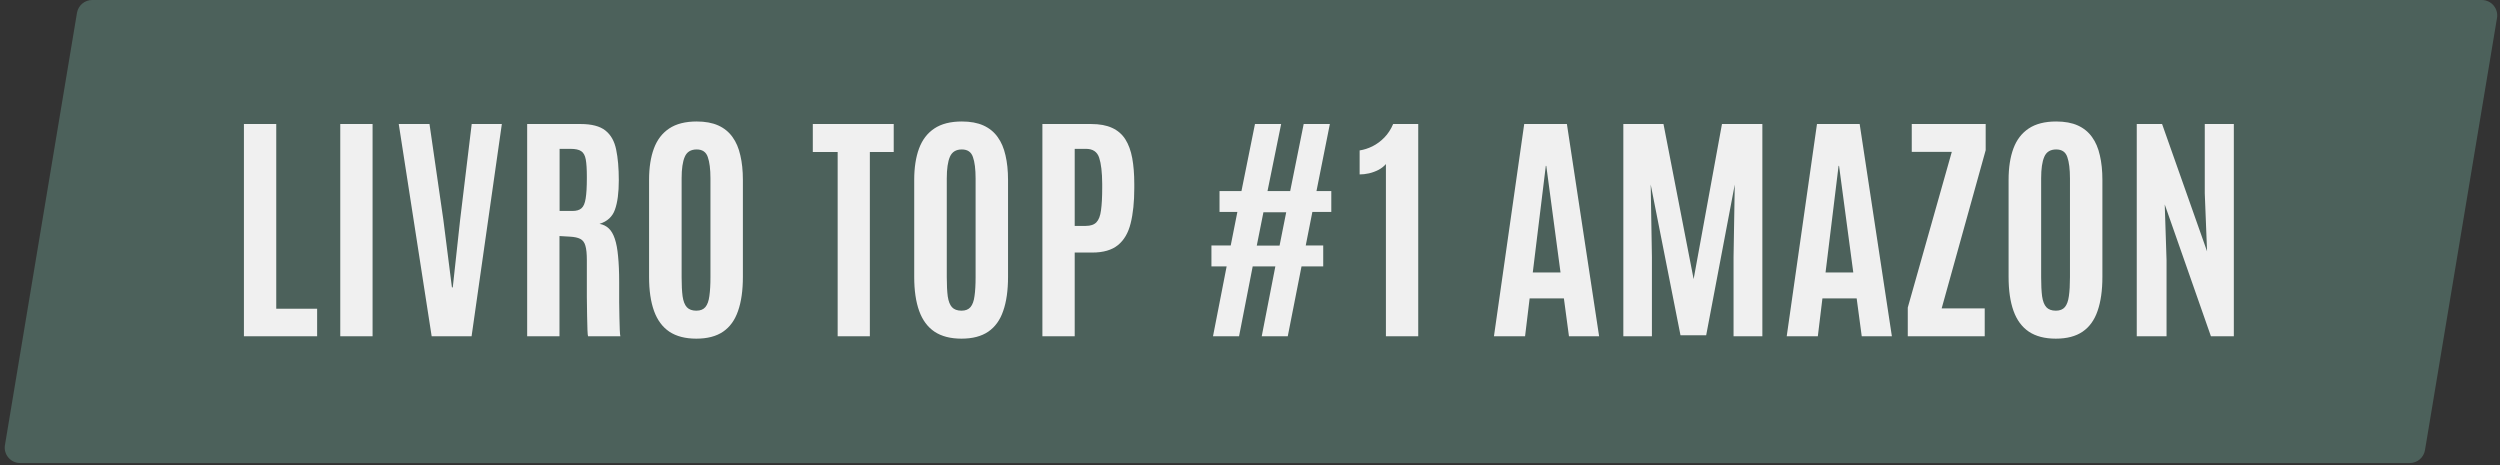
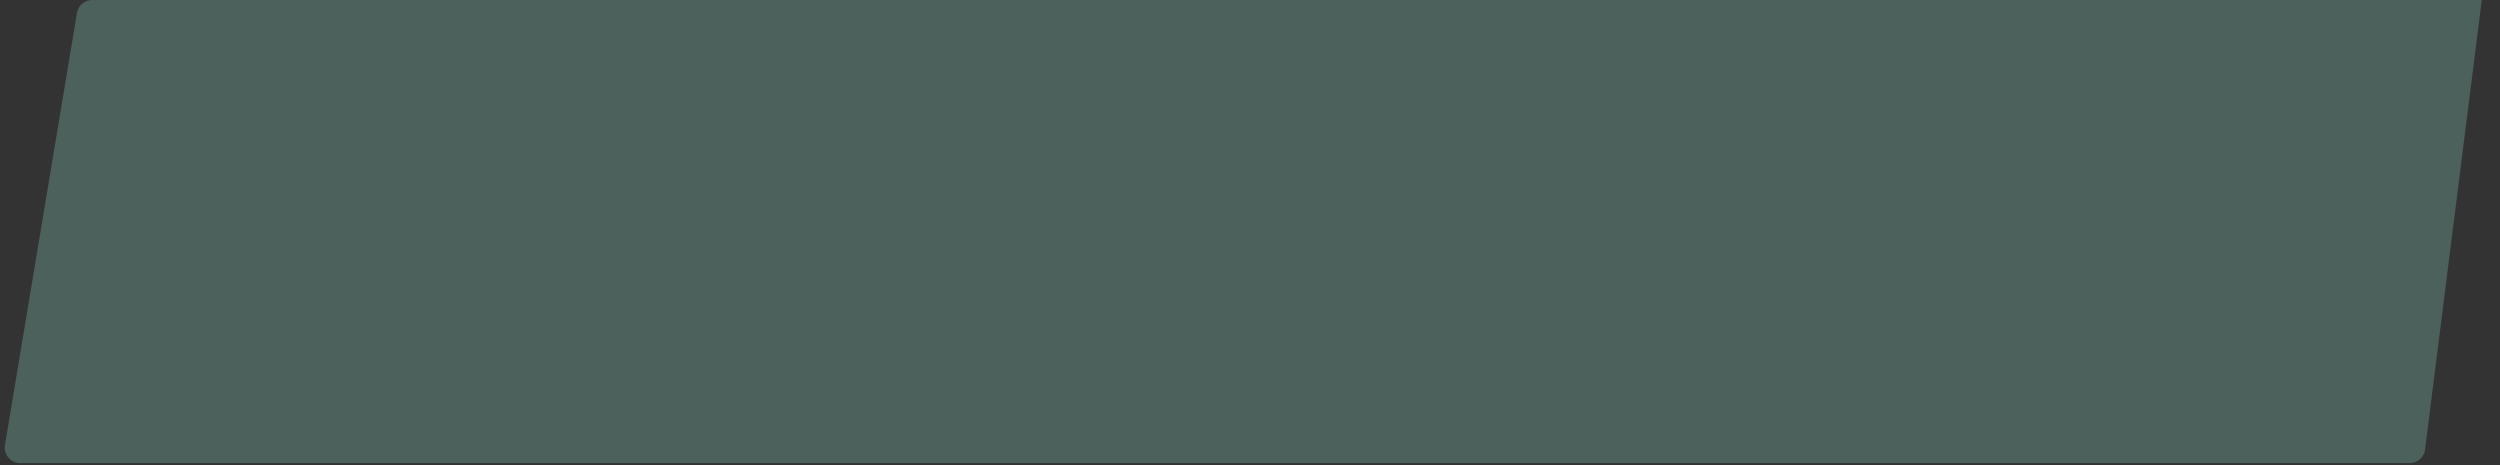
<svg xmlns="http://www.w3.org/2000/svg" width="188" height="35" viewBox="0 0 188 35" fill="none">
  <rect x="0" y="0" width="188" height="35" fill="#333333" stroke="none" />
-   <path d="M5.788 0.97C5.882 0.41 6.366 0 6.933 0H186.63C187.347 0 187.893 0.644 187.775 1.351L182.358 33.851C182.265 34.41 181.781 34.821 181.213 34.821H1.517C0.799 34.821 0.254 34.177 0.372 33.469L5.788 0.97Z" fill="#4C615B" />
-   <path d="M18.343 25.286V9.326H20.774V23.218H23.848V25.286H18.343ZM25.588 25.286V9.326H28.018V25.286H25.588ZM32.461 25.286L29.986 9.326H32.298L33.341 16.535L33.985 21.613H34.048L34.601 16.535L35.472 9.326H37.739L35.463 25.286H32.461ZM39.643 25.286V9.326H43.66C44.494 9.326 45.117 9.489 45.528 9.816C45.939 10.142 46.208 10.62 46.335 11.249C46.468 11.877 46.534 12.645 46.534 13.552C46.534 14.489 46.438 15.226 46.244 15.764C46.057 16.296 45.67 16.653 45.084 16.834C45.362 16.883 45.594 16.998 45.782 17.179C45.969 17.354 46.12 17.614 46.235 17.959C46.35 18.297 46.432 18.736 46.48 19.274C46.534 19.806 46.562 20.459 46.562 21.232C46.562 21.293 46.562 21.462 46.562 21.74C46.562 22.018 46.562 22.348 46.562 22.729C46.568 23.103 46.574 23.478 46.58 23.853C46.586 24.228 46.595 24.548 46.607 24.814C46.619 25.08 46.634 25.237 46.652 25.286H44.222C44.204 25.255 44.189 25.101 44.177 24.823C44.171 24.539 44.162 24.179 44.15 23.744C44.144 23.309 44.137 22.84 44.131 22.339C44.131 21.837 44.131 21.344 44.131 20.86C44.131 20.371 44.131 19.939 44.131 19.564C44.131 19.086 44.095 18.727 44.023 18.485C43.956 18.237 43.829 18.065 43.642 17.968C43.46 17.871 43.197 17.814 42.853 17.796L42.073 17.75V25.286H39.643ZM42.082 15.864H43.052C43.349 15.864 43.572 15.798 43.723 15.665C43.88 15.532 43.986 15.287 44.041 14.93C44.101 14.573 44.131 14.06 44.131 13.389V13.289C44.131 12.727 44.104 12.294 44.05 11.992C43.995 11.69 43.88 11.481 43.705 11.367C43.536 11.252 43.27 11.194 42.907 11.194H42.082V15.864ZM52.365 25.467C51.536 25.467 50.859 25.292 50.333 24.941C49.814 24.59 49.43 24.07 49.182 23.381C48.934 22.692 48.81 21.84 48.81 20.824V13.525C48.81 12.606 48.931 11.82 49.173 11.167C49.415 10.514 49.798 10.012 50.324 9.662C50.85 9.311 51.539 9.136 52.392 9.136C53.033 9.136 53.574 9.236 54.015 9.435C54.456 9.634 54.813 9.925 55.085 10.306C55.357 10.68 55.553 11.14 55.674 11.684C55.801 12.222 55.865 12.835 55.865 13.525V20.824C55.865 21.84 55.744 22.692 55.502 23.381C55.266 24.07 54.892 24.59 54.378 24.941C53.864 25.292 53.193 25.467 52.365 25.467ZM52.365 23.363C52.667 23.363 52.894 23.273 53.045 23.091C53.196 22.91 53.296 22.635 53.344 22.266C53.398 21.891 53.426 21.42 53.426 20.852V13.416C53.426 12.721 53.359 12.186 53.226 11.811C53.099 11.43 52.821 11.239 52.392 11.239C51.95 11.239 51.651 11.424 51.494 11.793C51.337 12.155 51.258 12.693 51.258 13.407V20.852C51.258 21.432 51.282 21.909 51.331 22.284C51.385 22.653 51.491 22.925 51.648 23.1C51.812 23.276 52.05 23.363 52.365 23.363ZM62.992 25.286V11.43H61.123V9.326H67.208V11.43H65.413V25.286H62.992ZM72.304 25.467C71.476 25.467 70.799 25.292 70.273 24.941C69.753 24.59 69.369 24.07 69.121 23.381C68.873 22.692 68.749 21.84 68.749 20.824V13.525C68.749 12.606 68.87 11.82 69.112 11.167C69.354 10.514 69.738 10.012 70.263 9.662C70.79 9.311 71.479 9.136 72.331 9.136C72.972 9.136 73.513 9.236 73.954 9.435C74.395 9.634 74.752 9.925 75.024 10.306C75.296 10.68 75.493 11.14 75.614 11.684C75.74 12.222 75.804 12.835 75.804 13.525V20.824C75.804 21.84 75.683 22.692 75.441 23.381C75.206 24.07 74.831 24.59 74.317 24.941C73.803 25.292 73.132 25.467 72.304 25.467ZM72.304 23.363C72.606 23.363 72.833 23.273 72.984 23.091C73.135 22.91 73.235 22.635 73.283 22.266C73.338 21.891 73.365 21.42 73.365 20.852V13.416C73.365 12.721 73.298 12.186 73.165 11.811C73.038 11.43 72.76 11.239 72.331 11.239C71.89 11.239 71.591 11.424 71.433 11.793C71.276 12.155 71.198 12.693 71.198 13.407V20.852C71.198 21.432 71.222 21.909 71.27 22.284C71.325 22.653 71.43 22.925 71.587 23.1C71.751 23.276 71.99 23.363 72.304 23.363ZM78.388 25.286V9.326H82.051C82.686 9.326 83.212 9.423 83.629 9.616C84.052 9.81 84.385 10.097 84.627 10.478C84.868 10.859 85.041 11.33 85.144 11.892C85.246 12.449 85.298 13.092 85.298 13.824V14.159C85.298 15.187 85.207 16.064 85.026 16.789C84.85 17.508 84.533 18.055 84.073 18.43C83.614 18.805 82.967 18.992 82.133 18.992H80.818V25.286H78.388ZM80.818 16.988H81.652C82.009 16.988 82.275 16.898 82.45 16.716C82.626 16.535 82.741 16.236 82.795 15.819C82.855 15.396 82.886 14.833 82.886 14.132V13.824C82.88 12.959 82.804 12.306 82.659 11.865C82.514 11.418 82.184 11.194 81.671 11.194H80.818V16.988ZM91.218 25.286L92.243 20.035H91.1V18.457H92.551L93.05 15.937H91.708V14.368H93.358L94.374 9.326H96.342L95.317 14.368H97.022L98.037 9.326H100.005L98.999 14.368H100.114V15.937H98.69L98.192 18.457H99.506V20.035H97.874L96.84 25.286H94.882L95.906 20.035H94.202L93.177 25.286H91.218ZM94.51 18.467H96.224L96.722 15.964H95.009L94.51 18.467ZM104.221 25.286V12.337C104.076 12.506 103.892 12.651 103.668 12.772C103.444 12.887 103.206 12.975 102.952 13.035C102.704 13.089 102.468 13.117 102.244 13.117V11.312C102.565 11.264 102.885 11.161 103.206 11.004C103.532 10.841 103.831 10.62 104.103 10.342C104.375 10.064 104.596 9.725 104.765 9.326H106.651V25.286H104.221ZM112.345 25.286L114.621 9.326H117.831L120.253 25.286H117.986L117.605 22.438H115.029L114.685 25.286H112.345ZM115.265 20.489H117.351L116.281 12.473H116.245L115.265 20.489ZM122.075 25.286V9.326H125.094L127.361 20.988L129.492 9.326H132.53V25.286H130.363V19.337L130.454 13.878L128.304 25.213H126.373L124.133 13.878L124.224 19.337V25.286H122.075ZM134.361 25.286L136.637 9.326H139.847L142.269 25.286H140.002L139.621 22.438H137.046L136.701 25.286H134.361ZM137.281 20.489H139.367L138.297 12.473H138.261L137.281 20.489ZM143.465 25.286V23.128L146.775 11.421H143.764V9.326H149.323V11.294L146.013 23.191H149.251V25.286H143.465ZM154.6 25.467C153.772 25.467 153.095 25.292 152.569 24.941C152.049 24.59 151.665 24.07 151.417 23.381C151.17 22.692 151.046 21.84 151.046 20.824V13.525C151.046 12.606 151.166 11.82 151.408 11.167C151.65 10.514 152.034 10.012 152.56 9.662C153.086 9.311 153.775 9.136 154.627 9.136C155.268 9.136 155.809 9.236 156.251 9.435C156.692 9.634 157.049 9.925 157.321 10.306C157.593 10.68 157.789 11.14 157.91 11.684C158.037 12.222 158.1 12.835 158.1 13.525V20.824C158.1 21.84 157.979 22.692 157.738 23.381C157.502 24.07 157.127 24.59 156.613 24.941C156.099 25.292 155.428 25.467 154.6 25.467ZM154.6 23.363C154.902 23.363 155.129 23.273 155.28 23.091C155.431 22.91 155.531 22.635 155.58 22.266C155.634 21.891 155.661 21.42 155.661 20.852V13.416C155.661 12.721 155.595 12.186 155.462 11.811C155.335 11.43 155.057 11.239 154.627 11.239C154.186 11.239 153.887 11.424 153.73 11.793C153.572 12.155 153.494 12.693 153.494 13.407V20.852C153.494 21.432 153.518 21.909 153.566 22.284C153.621 22.653 153.727 22.925 153.884 23.1C154.047 23.276 154.286 23.363 154.6 23.363ZM160.684 25.286V9.326H162.589L165.971 18.902L165.799 14.549V9.326H167.984V25.286H166.261L162.788 15.374L162.924 19.564V25.286H160.684Z" fill="#F0F0F0" />
+   <path d="M5.788 0.97C5.882 0.41 6.366 0 6.933 0H186.63L182.358 33.851C182.265 34.41 181.781 34.821 181.213 34.821H1.517C0.799 34.821 0.254 34.177 0.372 33.469L5.788 0.97Z" fill="#4C615B" />
</svg>